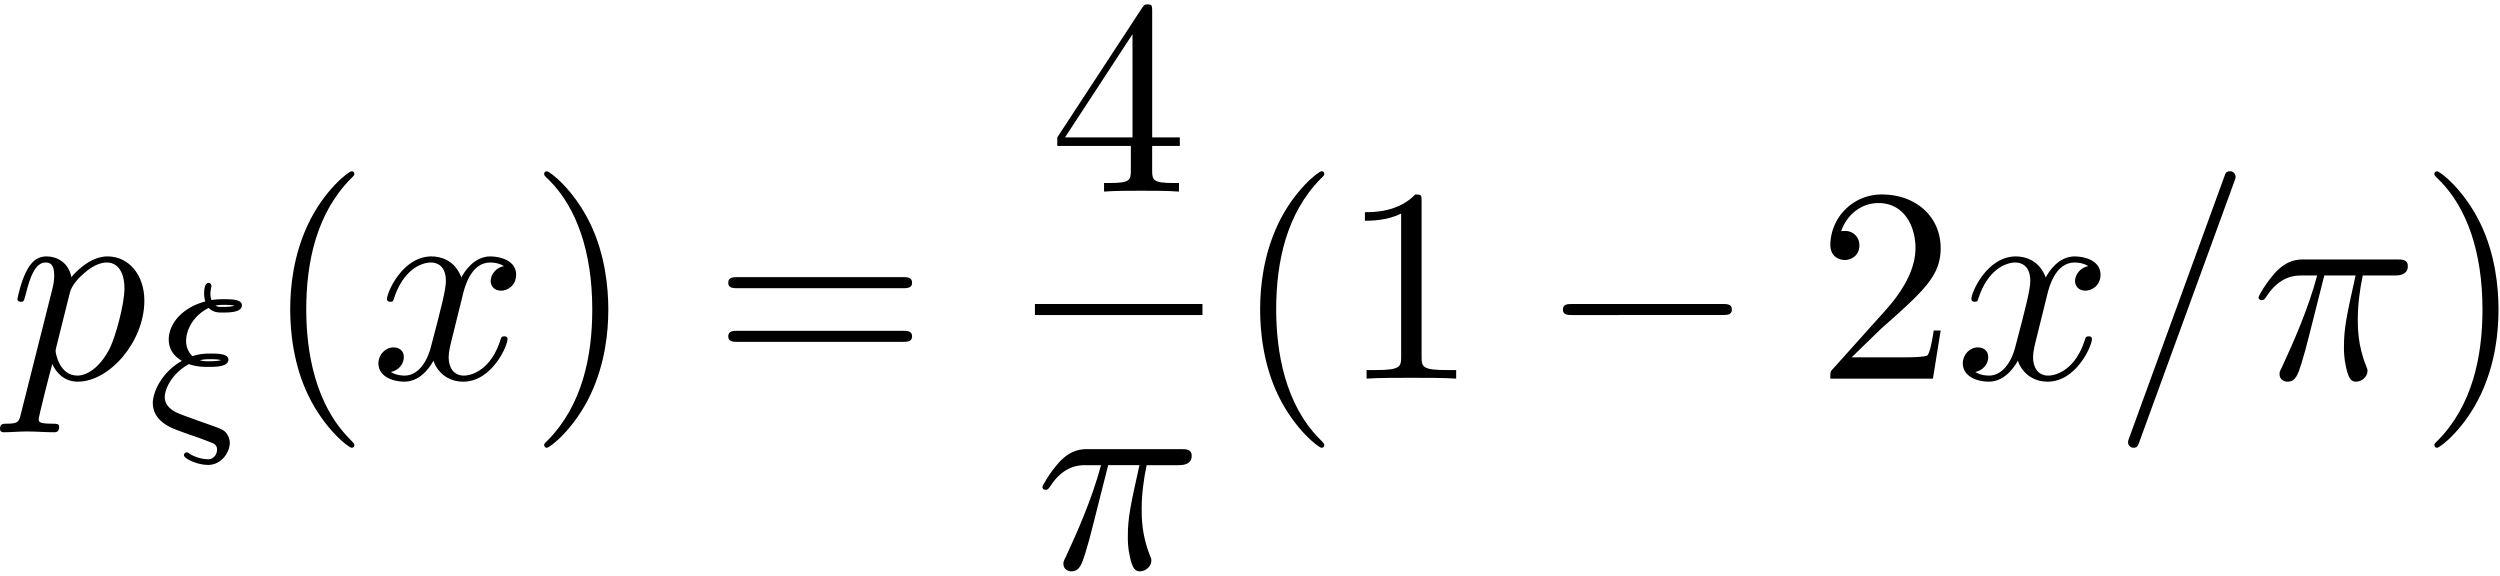
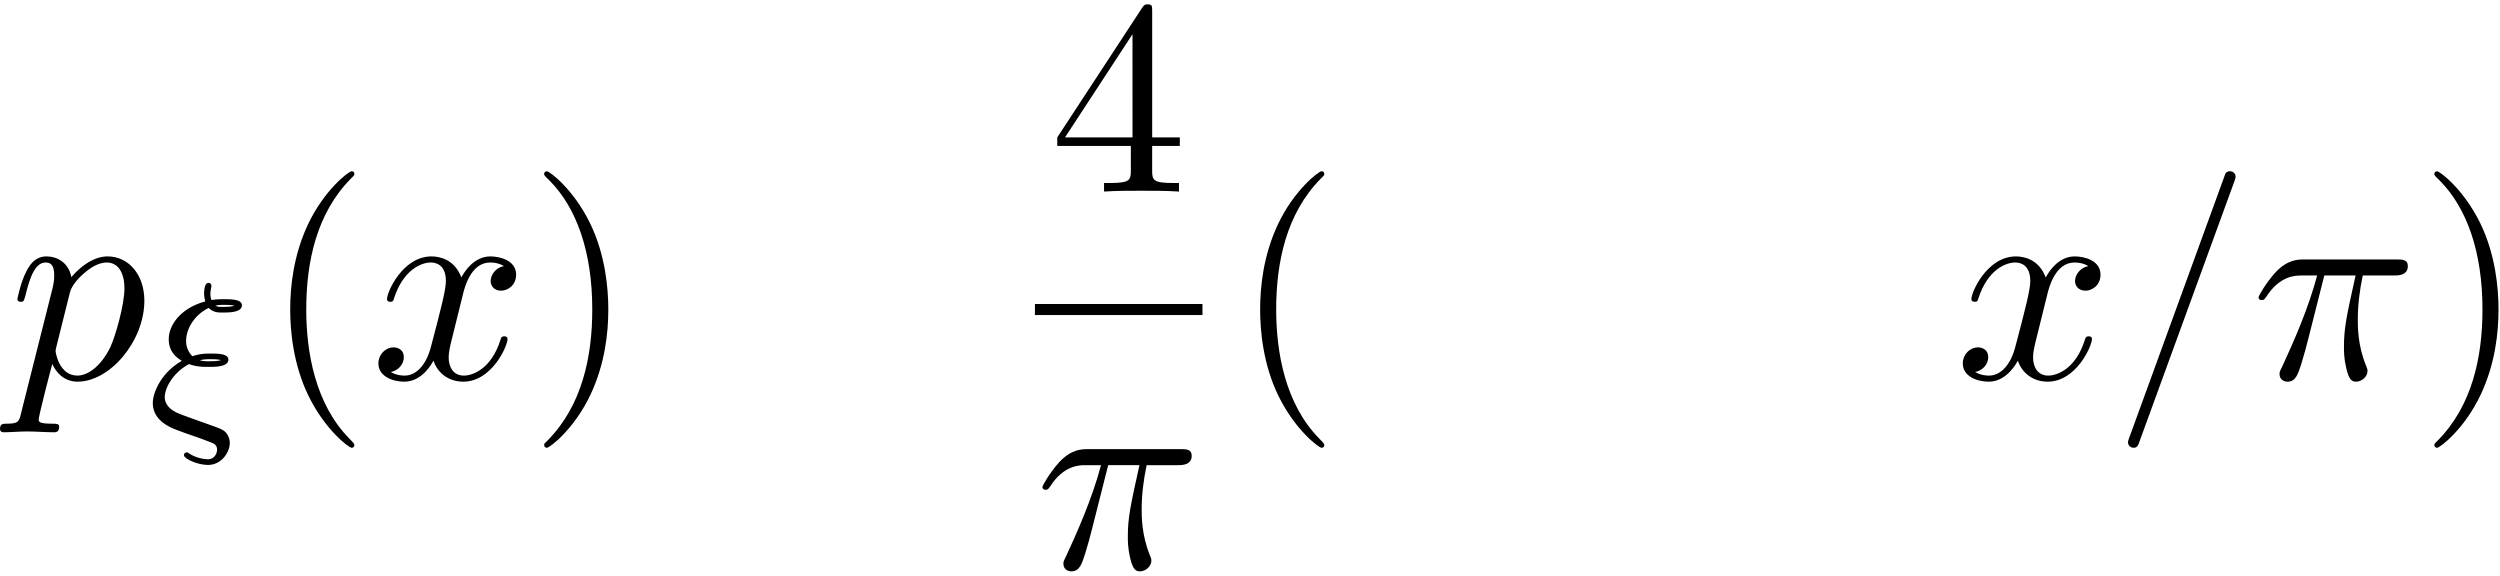
<svg xmlns="http://www.w3.org/2000/svg" xmlns:xlink="http://www.w3.org/1999/xlink" width="165" height="38" viewBox="1871.671 1482.688 98.63 22.715">
  <defs>
    <path id="g3-40" d="M3.61 2.618c0-.033 0-.054-.185-.24-1.363-1.374-1.712-3.436-1.712-5.105 0-1.898.414-3.797 1.756-5.16.142-.131.142-.153.142-.186 0-.076-.044-.109-.11-.109-.108 0-1.09.742-1.734 2.127-.556 1.2-.687 2.411-.687 3.328 0 .85.12 2.17.72 3.403.655 1.342 1.593 2.051 1.702 2.051.065 0 .109-.032.109-.109" />
    <path id="g3-41" d="M3.153-2.727c0-.851-.12-2.171-.72-3.404C1.778-7.473.84-8.18.73-8.18c-.066 0-.11.043-.11.108 0 .033 0 .055.208.251C1.9-6.742 2.52-5.007 2.52-2.727c0 1.865-.404 3.785-1.756 5.16-.142.13-.142.152-.142.185 0 .066.043.11.109.11.109 0 1.09-.743 1.734-2.128.557-1.2.688-2.41.688-3.327" />
-     <path id="g3-49" d="M3.207-6.982c0-.262 0-.283-.25-.283-.677.698-1.637.698-1.986.698v.338c.218 0 .862 0 1.429-.284v5.651c0 .393-.033.524-1.015.524h-.349V0c.382-.033 1.331-.033 1.768-.033s1.385 0 1.767.033v-.338h-.35c-.981 0-1.014-.12-1.014-.524z" />
-     <path id="g3-50" d="m1.385-.84 1.157-1.124c1.702-1.505 2.356-2.094 2.356-3.185 0-1.244-.982-2.116-2.313-2.116a2.016 2.016 0 0 0-2.04 1.974c0 .611.546.611.579.611.185 0 .567-.13.567-.578a.55.55 0 0 0-.578-.567c-.088 0-.11 0-.142.01.25-.709.84-1.112 1.473-1.112.992 0 1.461.883 1.461 1.778 0 .873-.545 1.734-1.145 2.41L.665-.403c-.12.12-.12.142-.12.404h4.048l.305-1.898h-.273c-.054.327-.13.807-.24.97C4.31-.84 3.59-.84 3.35-.84z" />
    <path id="g3-52" d="M3.207-1.8v.95c0 .392-.022.512-.829.512H2.15V0c.447-.033 1.015-.033 1.473-.033s1.036 0 1.483.033v-.338h-.229c-.807 0-.829-.12-.829-.513V-1.8h1.091v-.338h-1.09v-4.964c0-.218 0-.283-.175-.283-.098 0-.131 0-.218.13L.305-2.138v.338zm.066-.338H.61l2.662-4.07z" />
-     <path id="g3-61" d="M7.495-3.567c.163 0 .37 0 .37-.218s-.207-.219-.36-.219H.971c-.153 0-.36 0-.36.219s.207.218.37.218zm.01 2.116c.153 0 .36 0 .36-.218s-.207-.218-.37-.218H.982c-.164 0-.371 0-.371.218s.207.218.36.218z" />
-     <path id="g0-0" d="M7.19-2.51c.185 0 .38 0 .38-.217s-.195-.218-.38-.218H1.286c-.185 0-.382 0-.382.218s.197.218.382.218z" />
    <path id="g1-24" d="M1.618-2.351c.295.111.59.111.765.111.271 0 .79 0 .79-.287 0-.239-.431-.239-.702-.239-.16 0-.407 0-.718.104a.83.83 0 0 1-.247-.614c0-.446.311-1.012.893-1.29.175.182.383.182.55.182.303 0 .757-.016.757-.286 0-.24-.43-.24-.71-.24-.135 0-.27 0-.493.032-.016-.055-.04-.135-.04-.239 0-.111.032-.247.032-.27.008-.009.008-.04.008-.049a.116.116 0 0 0-.112-.12c-.175 0-.175.36-.175.431 0 .152.04.287.048.303C1.37-4.59.82-3.953.82-3.324c0 .399.215.67.518.845C.486-1.993.191-1.188.191-.82c0 .725.734.988.989 1.084.446.167.462.167.852.303.192.072.51.191.566.223.128.08.128.191.128.24 0 .143-.104.374-.359.374a1.5 1.5 0 0 1-.71-.207c-.079-.056-.087-.064-.127-.064-.087 0-.111.08-.111.111 0 .128.51.383.956.383.526 0 .853-.502.853-.869a.64.64 0 0 0-.152-.406C2.973.239 2.87.199 2.423.04 1.73-.207 1.21-.39 1.083-.462.83-.598.663-.79.663-1.052c0-.327.294-.94.956-1.3m1.785-2.296c-.08.016-.16.04-.446.04-.167 0-.2 0-.295-.048.128-.031.207-.031.35-.031.216 0 .272.008.391.031zM2.87-2.503c-.071.016-.151.04-.462.04-.151 0-.231 0-.359-.04.176-.04.271-.04.415-.04.23 0 .295.009.406.032z" />
    <path id="g2-25" d="M2.89-4.07h1.234c-.36 1.615-.459 2.085-.459 2.815 0 .164 0 .459.088.83.109.48.229.545.392.545.219 0 .448-.196.448-.415 0-.065 0-.087-.066-.24-.316-.785-.316-1.494-.316-1.8 0-.578.076-1.167.196-1.734h1.244c.142 0 .534 0 .534-.371 0-.262-.229-.262-.436-.262H2.095c-.24 0-.655 0-1.135.513-.382.425-.665.927-.665.982 0 .01 0 .109.13.109.088 0 .11-.044.175-.131.535-.84 1.167-.84 1.385-.84h.622C2.258-2.75 1.67-1.43 1.211-.436c-.087.163-.087.185-.087.261 0 .208.174.295.316.295.327 0 .415-.305.545-.71.153-.5.153-.523.295-1.068z" />
    <path id="g2-61" d="M4.79-7.767c.054-.142.054-.186.054-.197a.22.22 0 0 0-.219-.218c-.076 0-.152.033-.185.098L.655 2.313C.6 2.455.6 2.498.6 2.509c0 .12.098.218.218.218.142 0 .175-.076.24-.262z" />
    <path id="g2-112" d="M.49 1.33c-.086.372-.108.448-.588.448-.131 0-.251 0-.251.207 0 .088.054.131.142.131.294 0 .61-.032.916-.032.36 0 .731.032 1.08.032.055 0 .196 0 .196-.218 0-.12-.109-.12-.261-.12-.546 0-.546-.076-.546-.174 0-.131.458-1.91.535-2.182.142.316.447.698 1.003.698 1.266 0 2.63-1.593 2.63-3.196 0-1.026-.622-1.746-1.451-1.746-.546 0-1.07.393-1.43.818-.109-.589-.578-.818-.981-.818-.502 0-.71.426-.808.622C.48-3.83.338-3.175.338-3.142c0 .11.11.11.131.11.11 0 .12-.012.186-.252.185-.774.403-1.298.796-1.298.185 0 .338.087.338.502 0 .25-.033.37-.076.556zm1.92-4.734c.077-.294.372-.6.568-.763.382-.338.698-.415.884-.415.436 0 .698.382.698 1.026s-.36 1.898-.556 2.312C3.633-.48 3.109-.12 2.705-.12c-.72 0-.861-.905-.861-.97 0-.023 0-.045.032-.175z" />
    <path id="g2-120" d="M3.644-3.295c.065-.283.316-1.287 1.08-1.287.054 0 .316 0 .545.142-.305.055-.524.327-.524.59 0 .174.12.38.415.38.24 0 .59-.195.59-.632 0-.567-.645-.72-1.015-.72-.633 0-1.015.578-1.146.83-.273-.72-.862-.83-1.178-.83-1.135 0-1.756 1.407-1.756 1.68 0 .11.109.11.13.11.088 0 .12-.023.142-.12.371-1.157 1.091-1.43 1.462-1.43.207 0 .59.098.59.731 0 .338-.186 1.07-.59 2.596C2.215-.578 1.833-.12 1.353-.12c-.066 0-.317 0-.546-.142.273-.054.513-.283.513-.589 0-.294-.24-.382-.404-.382-.327 0-.6.284-.6.633 0 .502.546.72 1.026.72.72 0 1.113-.764 1.145-.83.131.405.524.83 1.178.83 1.124 0 1.746-1.407 1.746-1.68 0-.11-.098-.11-.131-.11-.098 0-.12.045-.142.12-.36 1.168-1.102 1.43-1.45 1.43-.426 0-.6-.35-.6-.72 0-.24.065-.48.185-.96z" />
  </defs>
  <g id="page1">
    <use xlink:href="#g2-112" x="1872.02" y="1497.626" />
    <use xlink:href="#g1-24" x="1877.508" y="1499.403" />
    <use xlink:href="#g3-40" x="1882.04" y="1497.626" />
    <use xlink:href="#g2-120" x="1886.283" y="1497.626" />
    <use xlink:href="#g3-41" x="1892.517" y="1497.626" />
    <use xlink:href="#g3-61" x="1899.79" y="1497.626" />
    <use xlink:href="#g3-52" x="1913.078" y="1490.246" />
    <path d="M1912.501 1494.681h6.61v.436h-6.61z" />
    <use xlink:href="#g2-25" x="1912.501" y="1505.109" />
    <use xlink:href="#g3-40" x="1920.306" y="1497.626" />
    <use xlink:href="#g3-49" x="1924.549" y="1497.626" />
    <use xlink:href="#g0-0" x="1932.427" y="1497.626" />
    <use xlink:href="#g3-50" x="1943.336" y="1497.626" />
    <use xlink:href="#g2-120" x="1948.791" y="1497.626" />
    <use xlink:href="#g2-61" x="1955.026" y="1497.626" />
    <use xlink:href="#g2-25" x="1960.48" y="1497.626" />
    <use xlink:href="#g3-41" x="1967.09" y="1497.626" />
  </g>
  <script type="text/ecmascript">if(window.parent.postMessage)window.parent.postMessage("9.75669|123.75|28.5|"+window.location,"*");</script>
</svg>